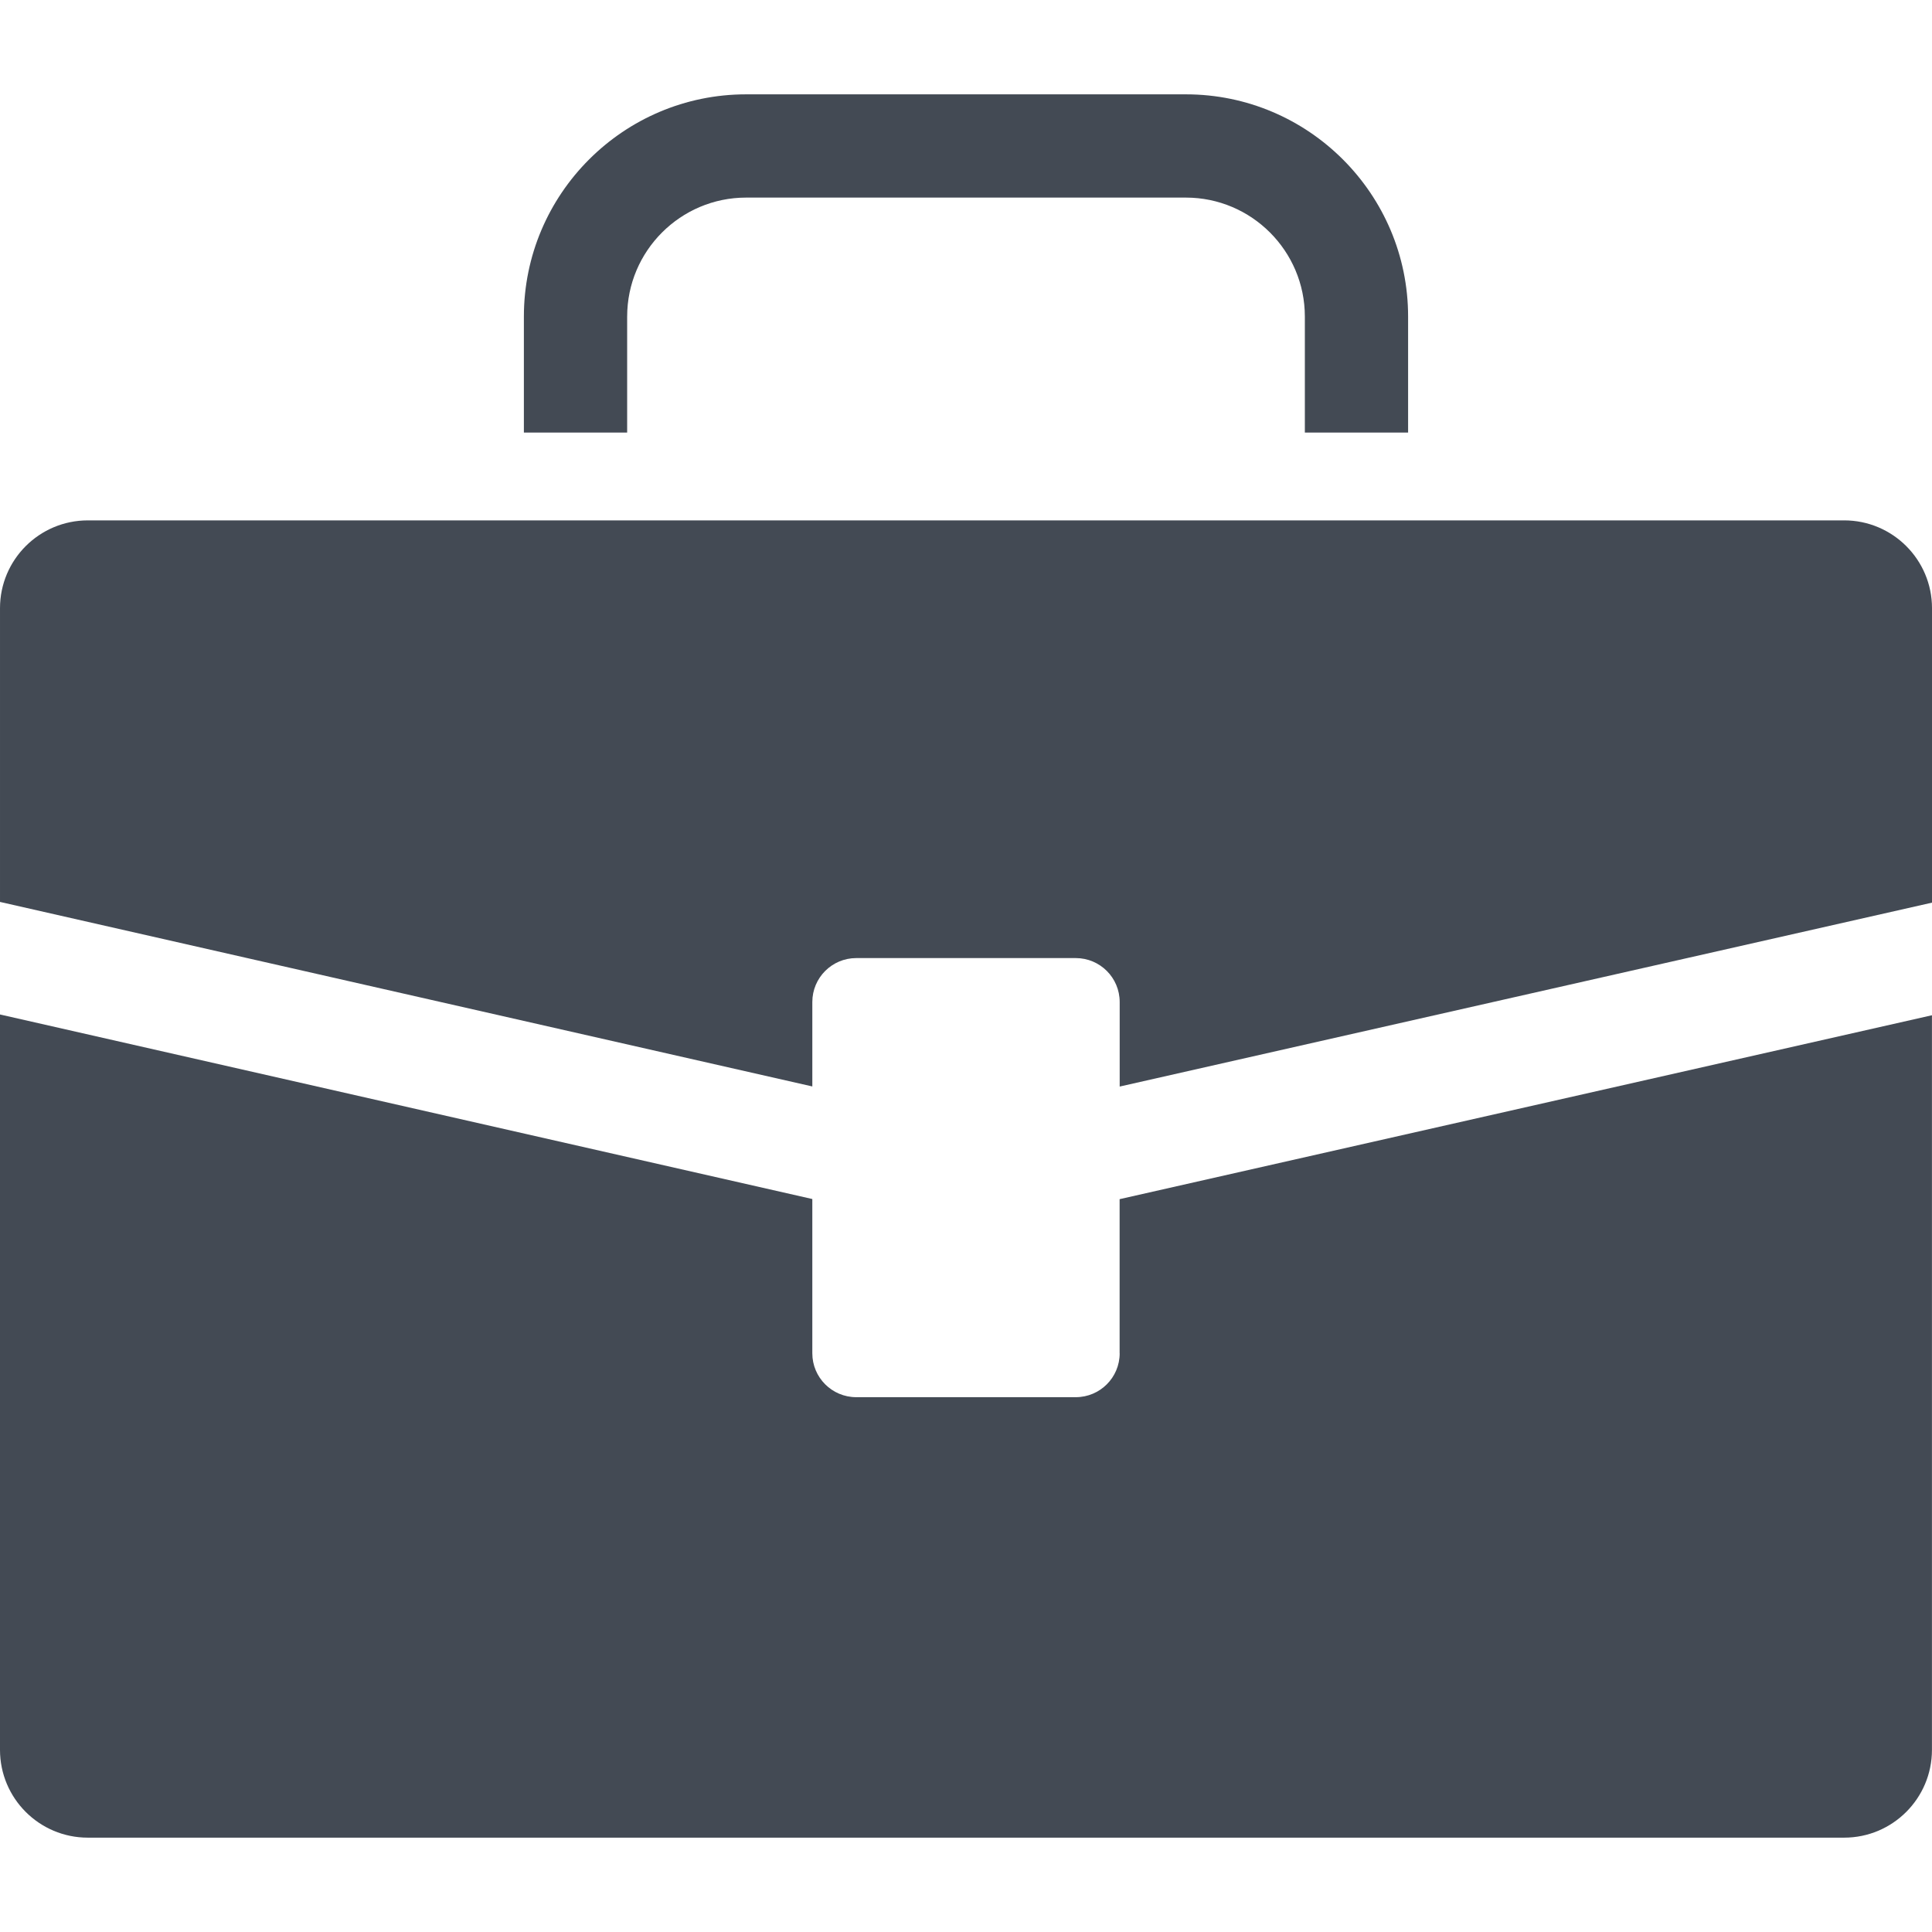
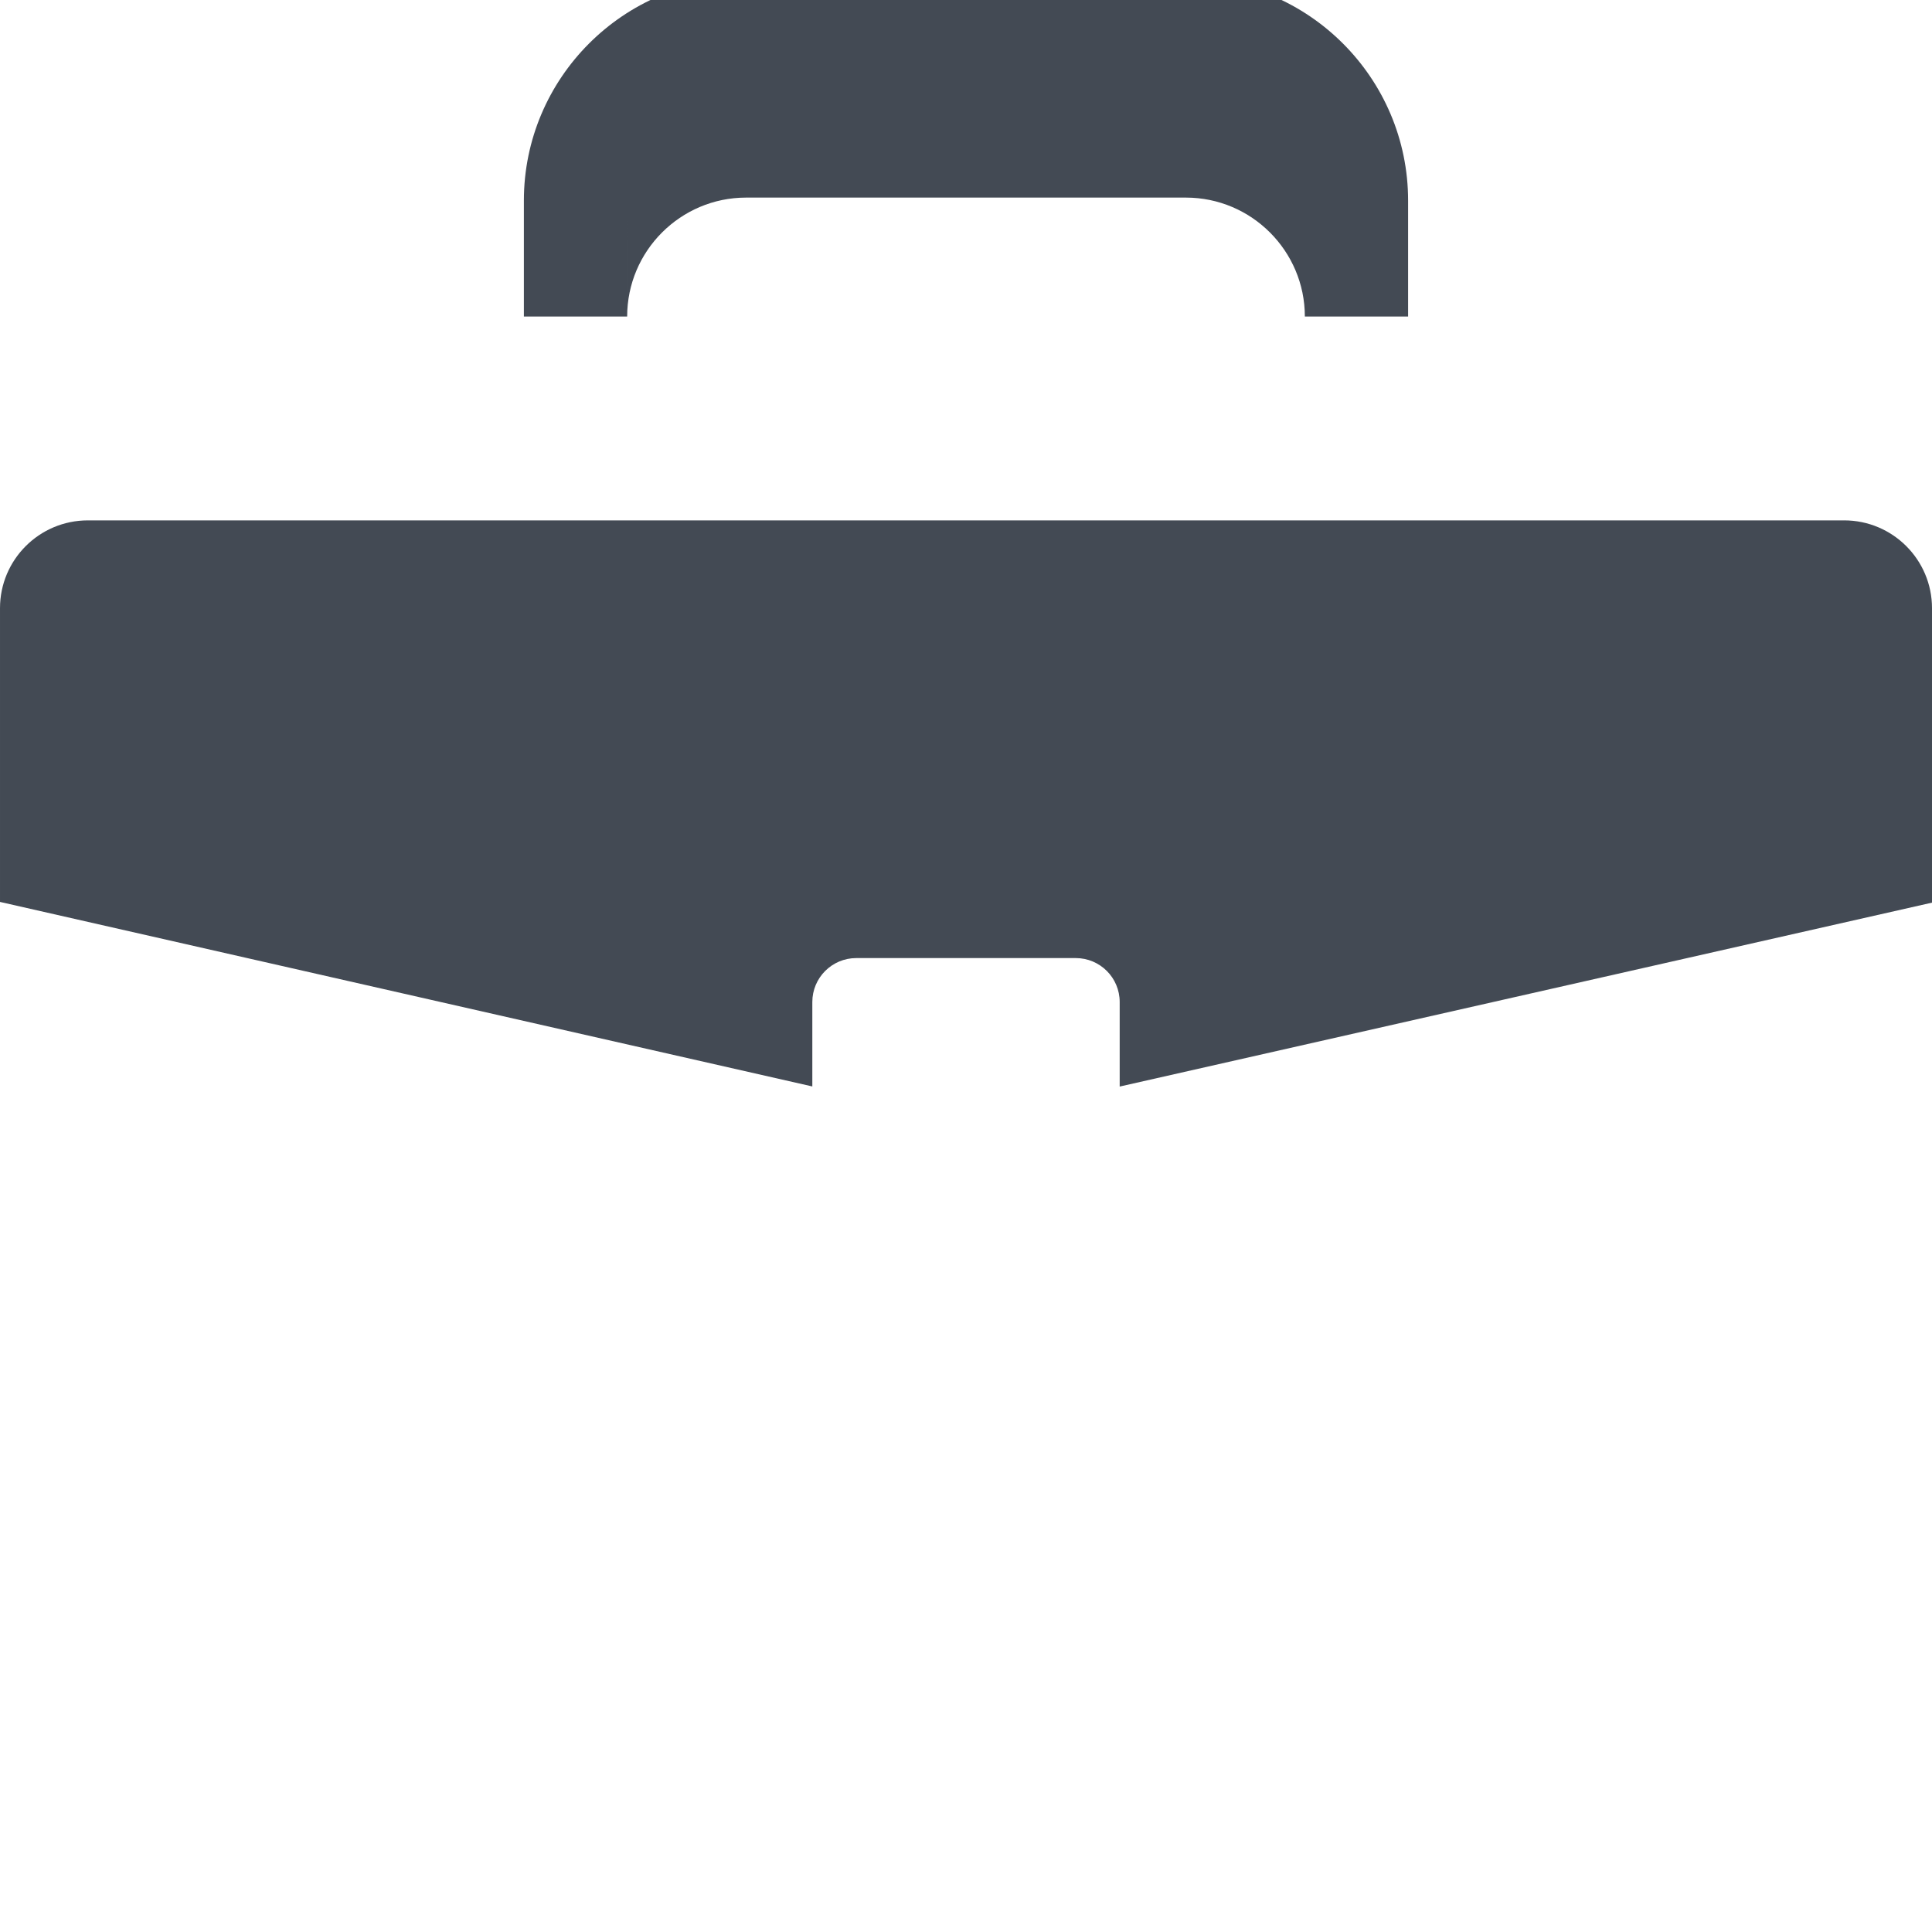
<svg xmlns="http://www.w3.org/2000/svg" id="Capa_1" xml:space="preserve" height="1275.6px" viewBox="0 0 1275.59 1275.59" width="1275.6px" version="1.1" y="0px" x="0px" enable-background="new 0 0 1275.59 1275.59">
  <g fill="#434A54">
-     <path d="m739.26 893.49c0 16.004-12.973 28.99-28.989 28.99h-144.95c-16.004 0-28.991-12.986-28.991-28.99v-101.84l-536.33-121.85v485.52c0 32.021 25.962 57.979 57.981 57.979h1159.6c32.021 0 57.979-25.962 57.979-57.979v-485.01l-536.34 121.43v101.77z" />
    <path d="m1217.6 343.58h-1159.6c-32.038 0-58 25.96-58 57.98v193.93l536.33 121.83v-55.764c0-16.003 12.987-28.99 28.99-28.99h144.95c16.02 0 28.991 12.987 28.991 28.99v55.836l536.33-121.43v-194.41c0-32.02-26-57.98-58-57.98z" />
-     <path d="m414.08 209.01c0-43.312 35.235-78.551 78.536-78.551h290.35c43.313 0 78.553 35.237 78.553 78.551v76.579h68.17v-76.579c0-80.913-65.81-146.72-146.72-146.72h-290.36c-80.898 0-146.72 65.81-146.72 146.72v76.579h68.187v-76.58z" />
+     <path d="m414.08 209.01c0-43.312 35.235-78.551 78.536-78.551h290.35c43.313 0 78.553 35.237 78.553 78.551h68.17v-76.579c0-80.913-65.81-146.72-146.72-146.72h-290.36c-80.898 0-146.72 65.81-146.72 146.72v76.579h68.187v-76.58z" />
  </g>
</svg>